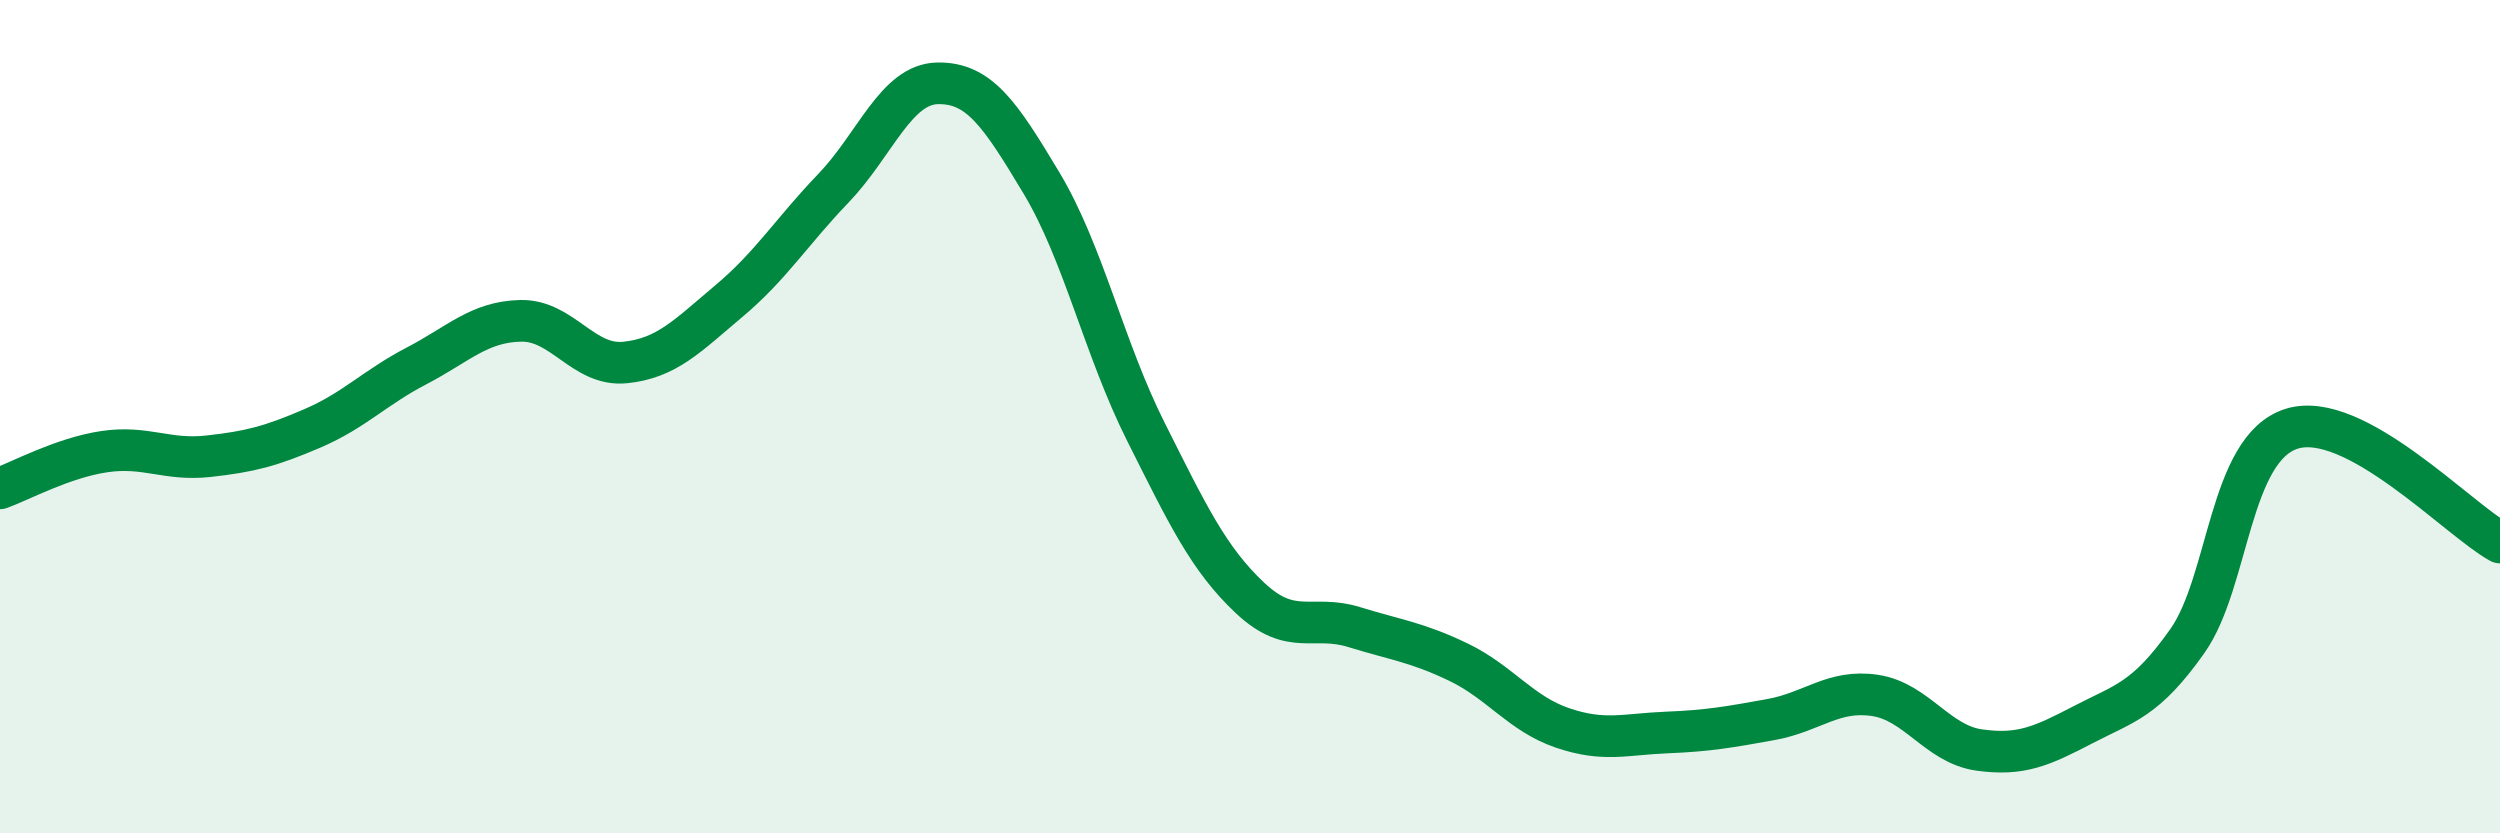
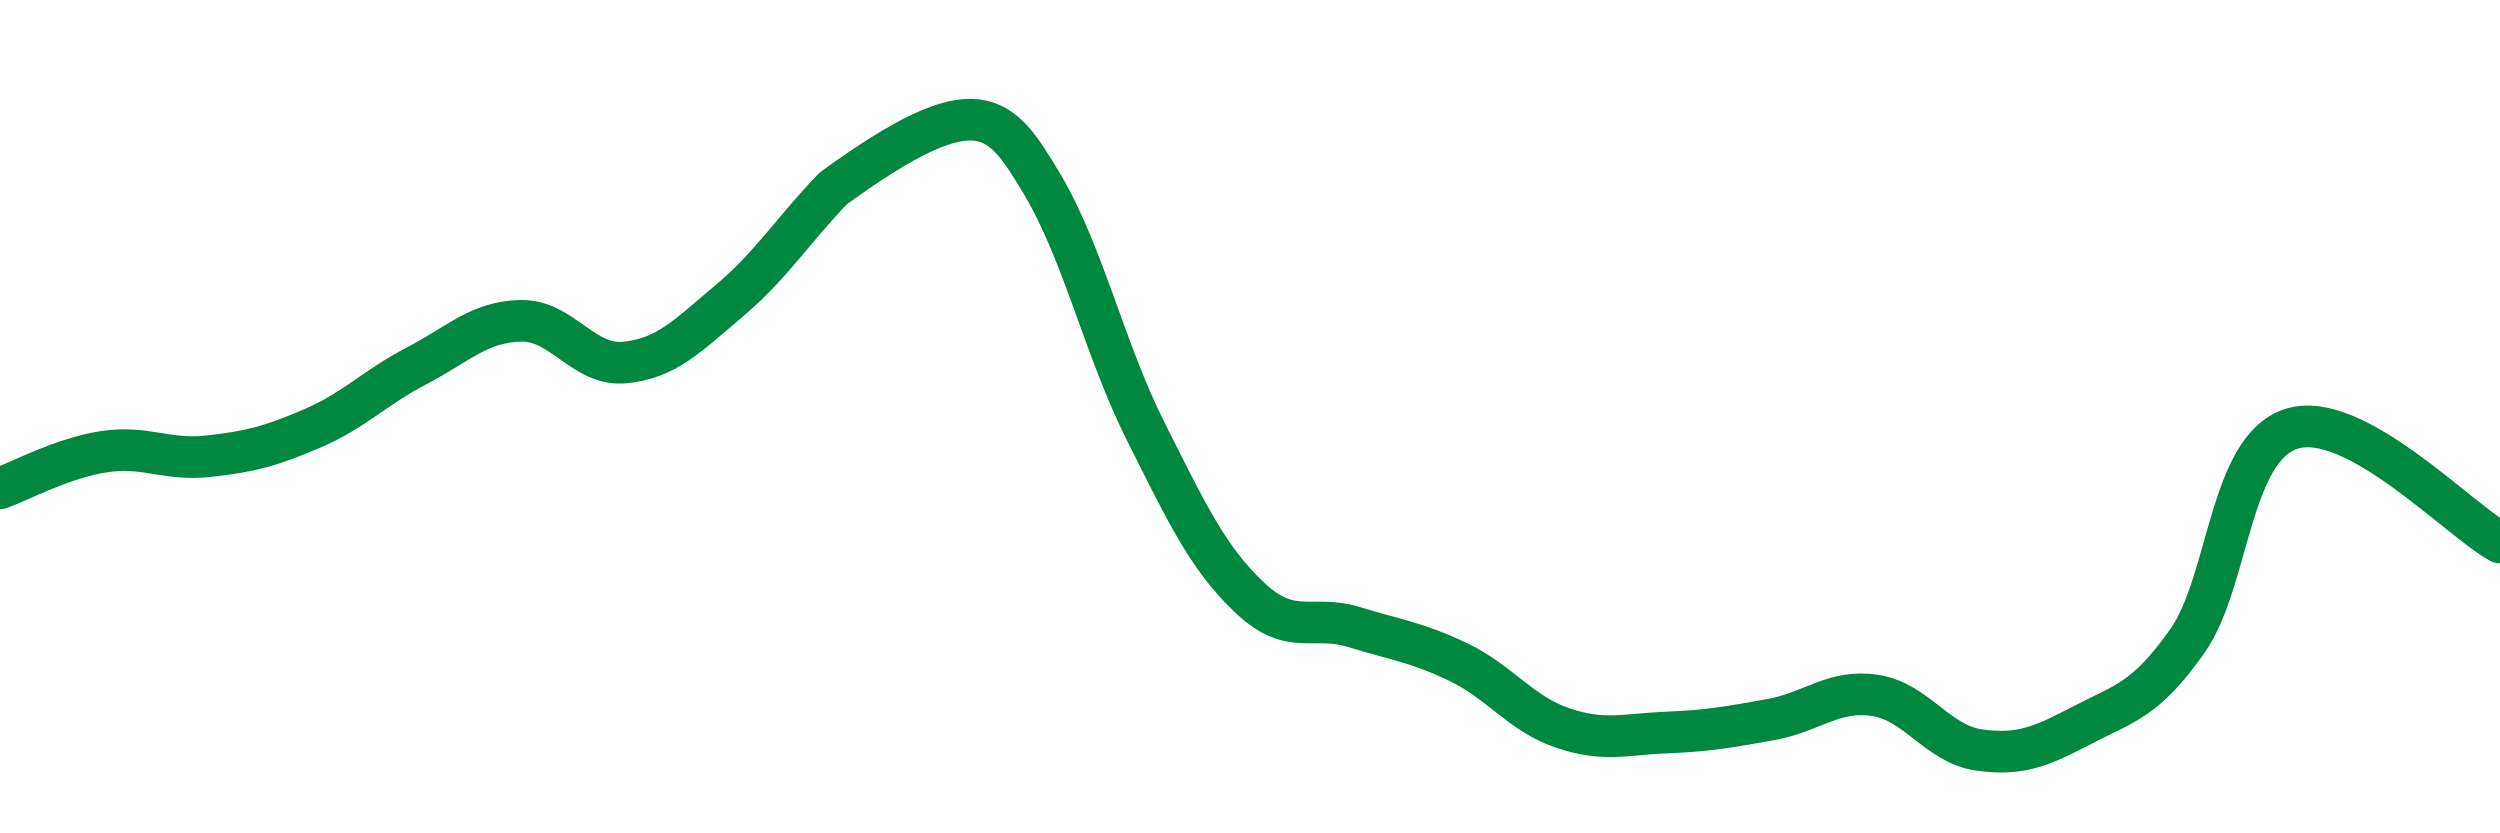
<svg xmlns="http://www.w3.org/2000/svg" width="60" height="20" viewBox="0 0 60 20">
-   <path d="M 0,11.72 C 0.5,11.54 1.5,10.99 2.5,10.84 C 3.5,10.69 4,11.06 5,10.95 C 6,10.84 6.5,10.71 7.5,10.28 C 8.5,9.85 9,9.3 10,8.78 C 11,8.26 11.5,7.72 12.5,7.7 C 13.5,7.68 14,8.8 15,8.7 C 16,8.6 16.5,8.06 17.5,7.22 C 18.5,6.38 19,5.56 20,4.52 C 21,3.48 21.5,2.02 22.5,2 C 23.5,1.98 24,2.73 25,4.4 C 26,6.07 26.5,8.37 27.5,10.36 C 28.5,12.35 29,13.41 30,14.35 C 31,15.29 31.5,14.74 32.5,15.05 C 33.5,15.36 34,15.41 35,15.89 C 36,16.37 36.5,17.13 37.5,17.47 C 38.5,17.81 39,17.62 40,17.58 C 41,17.54 41.5,17.45 42.5,17.27 C 43.5,17.09 44,16.54 45,16.69 C 46,16.84 46.5,17.86 47.5,18 C 48.5,18.14 49,17.91 50,17.39 C 51,16.87 51.5,16.8 52.5,15.38 C 53.5,13.96 53.5,10.76 55,10.29 C 56.5,9.82 59,12.47 60,13.02L60 20L0 20Z" fill="#008740" opacity="0.1" stroke-linecap="round" stroke-linejoin="round" />
-   <path d="M 0,11.72 C 0.5,11.54 1.5,10.99 2.5,10.84 C 3.5,10.69 4,11.06 5,10.95 C 6,10.84 6.5,10.71 7.5,10.28 C 8.5,9.85 9,9.3 10,8.78 C 11,8.26 11.5,7.72 12.5,7.7 C 13.5,7.68 14,8.8 15,8.7 C 16,8.6 16.5,8.06 17.5,7.22 C 18.5,6.38 19,5.56 20,4.52 C 21,3.48 21.5,2.02 22.5,2 C 23.5,1.98 24,2.73 25,4.4 C 26,6.07 26.5,8.37 27.5,10.36 C 28.5,12.35 29,13.41 30,14.35 C 31,15.29 31.5,14.74 32.5,15.05 C 33.5,15.36 34,15.41 35,15.89 C 36,16.37 36.5,17.13 37.5,17.47 C 38.5,17.81 39,17.62 40,17.58 C 41,17.54 41.5,17.45 42.5,17.27 C 43.5,17.09 44,16.54 45,16.69 C 46,16.84 46.5,17.86 47.5,18 C 48.5,18.14 49,17.91 50,17.39 C 51,16.87 51.5,16.8 52.5,15.38 C 53.5,13.96 53.5,10.76 55,10.29 C 56.5,9.82 59,12.47 60,13.02" stroke="#008740" stroke-width="1" fill="none" stroke-linecap="round" stroke-linejoin="round" />
+   <path d="M 0,11.72 C 0.5,11.54 1.5,10.99 2.5,10.84 C 3.5,10.69 4,11.06 5,10.95 C 6,10.84 6.5,10.71 7.5,10.28 C 8.5,9.85 9,9.3 10,8.78 C 11,8.26 11.5,7.72 12.5,7.7 C 13.5,7.68 14,8.8 15,8.7 C 16,8.6 16.5,8.06 17.5,7.22 C 18.5,6.38 19,5.56 20,4.52 C 23.5,1.98 24,2.73 25,4.4 C 26,6.07 26.5,8.37 27.5,10.36 C 28.5,12.35 29,13.41 30,14.35 C 31,15.29 31.5,14.74 32.5,15.05 C 33.5,15.36 34,15.41 35,15.89 C 36,16.37 36.5,17.13 37.5,17.47 C 38.5,17.81 39,17.62 40,17.58 C 41,17.54 41.5,17.45 42.5,17.27 C 43.5,17.09 44,16.54 45,16.69 C 46,16.84 46.5,17.86 47.5,18 C 48.5,18.14 49,17.91 50,17.39 C 51,16.87 51.5,16.8 52.5,15.38 C 53.5,13.96 53.5,10.76 55,10.29 C 56.5,9.82 59,12.47 60,13.02" stroke="#008740" stroke-width="1" fill="none" stroke-linecap="round" stroke-linejoin="round" />
</svg>